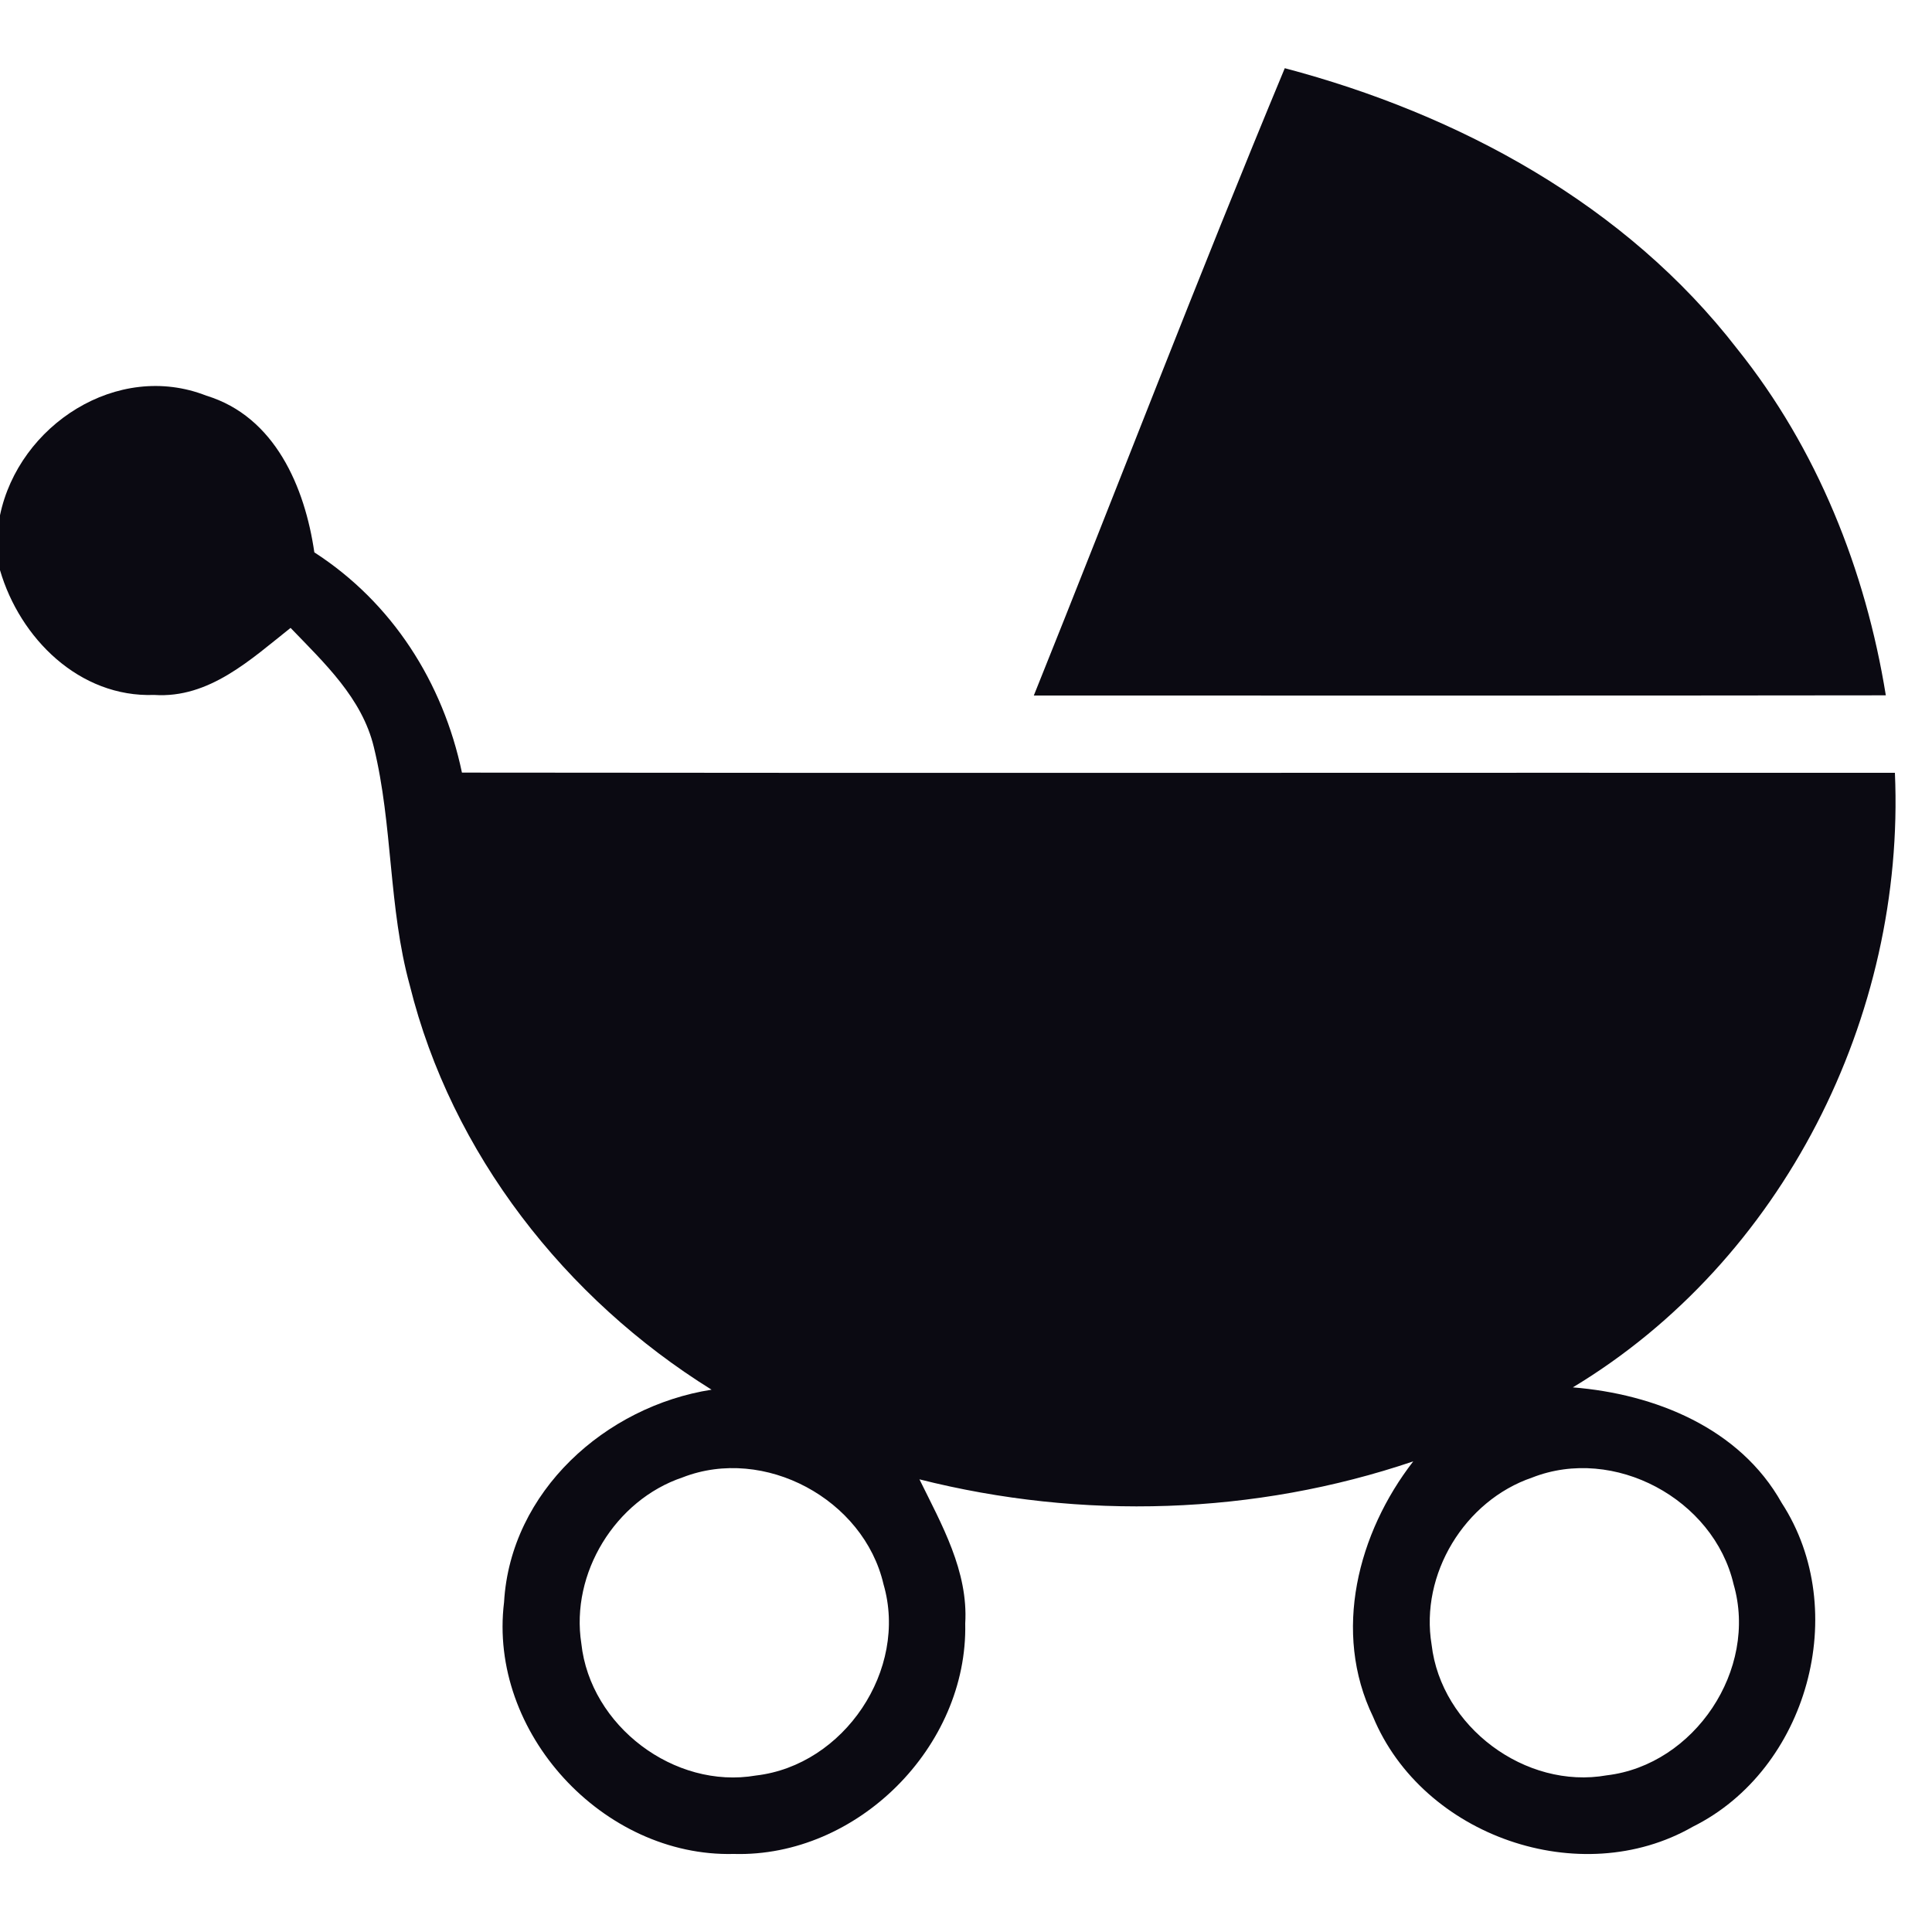
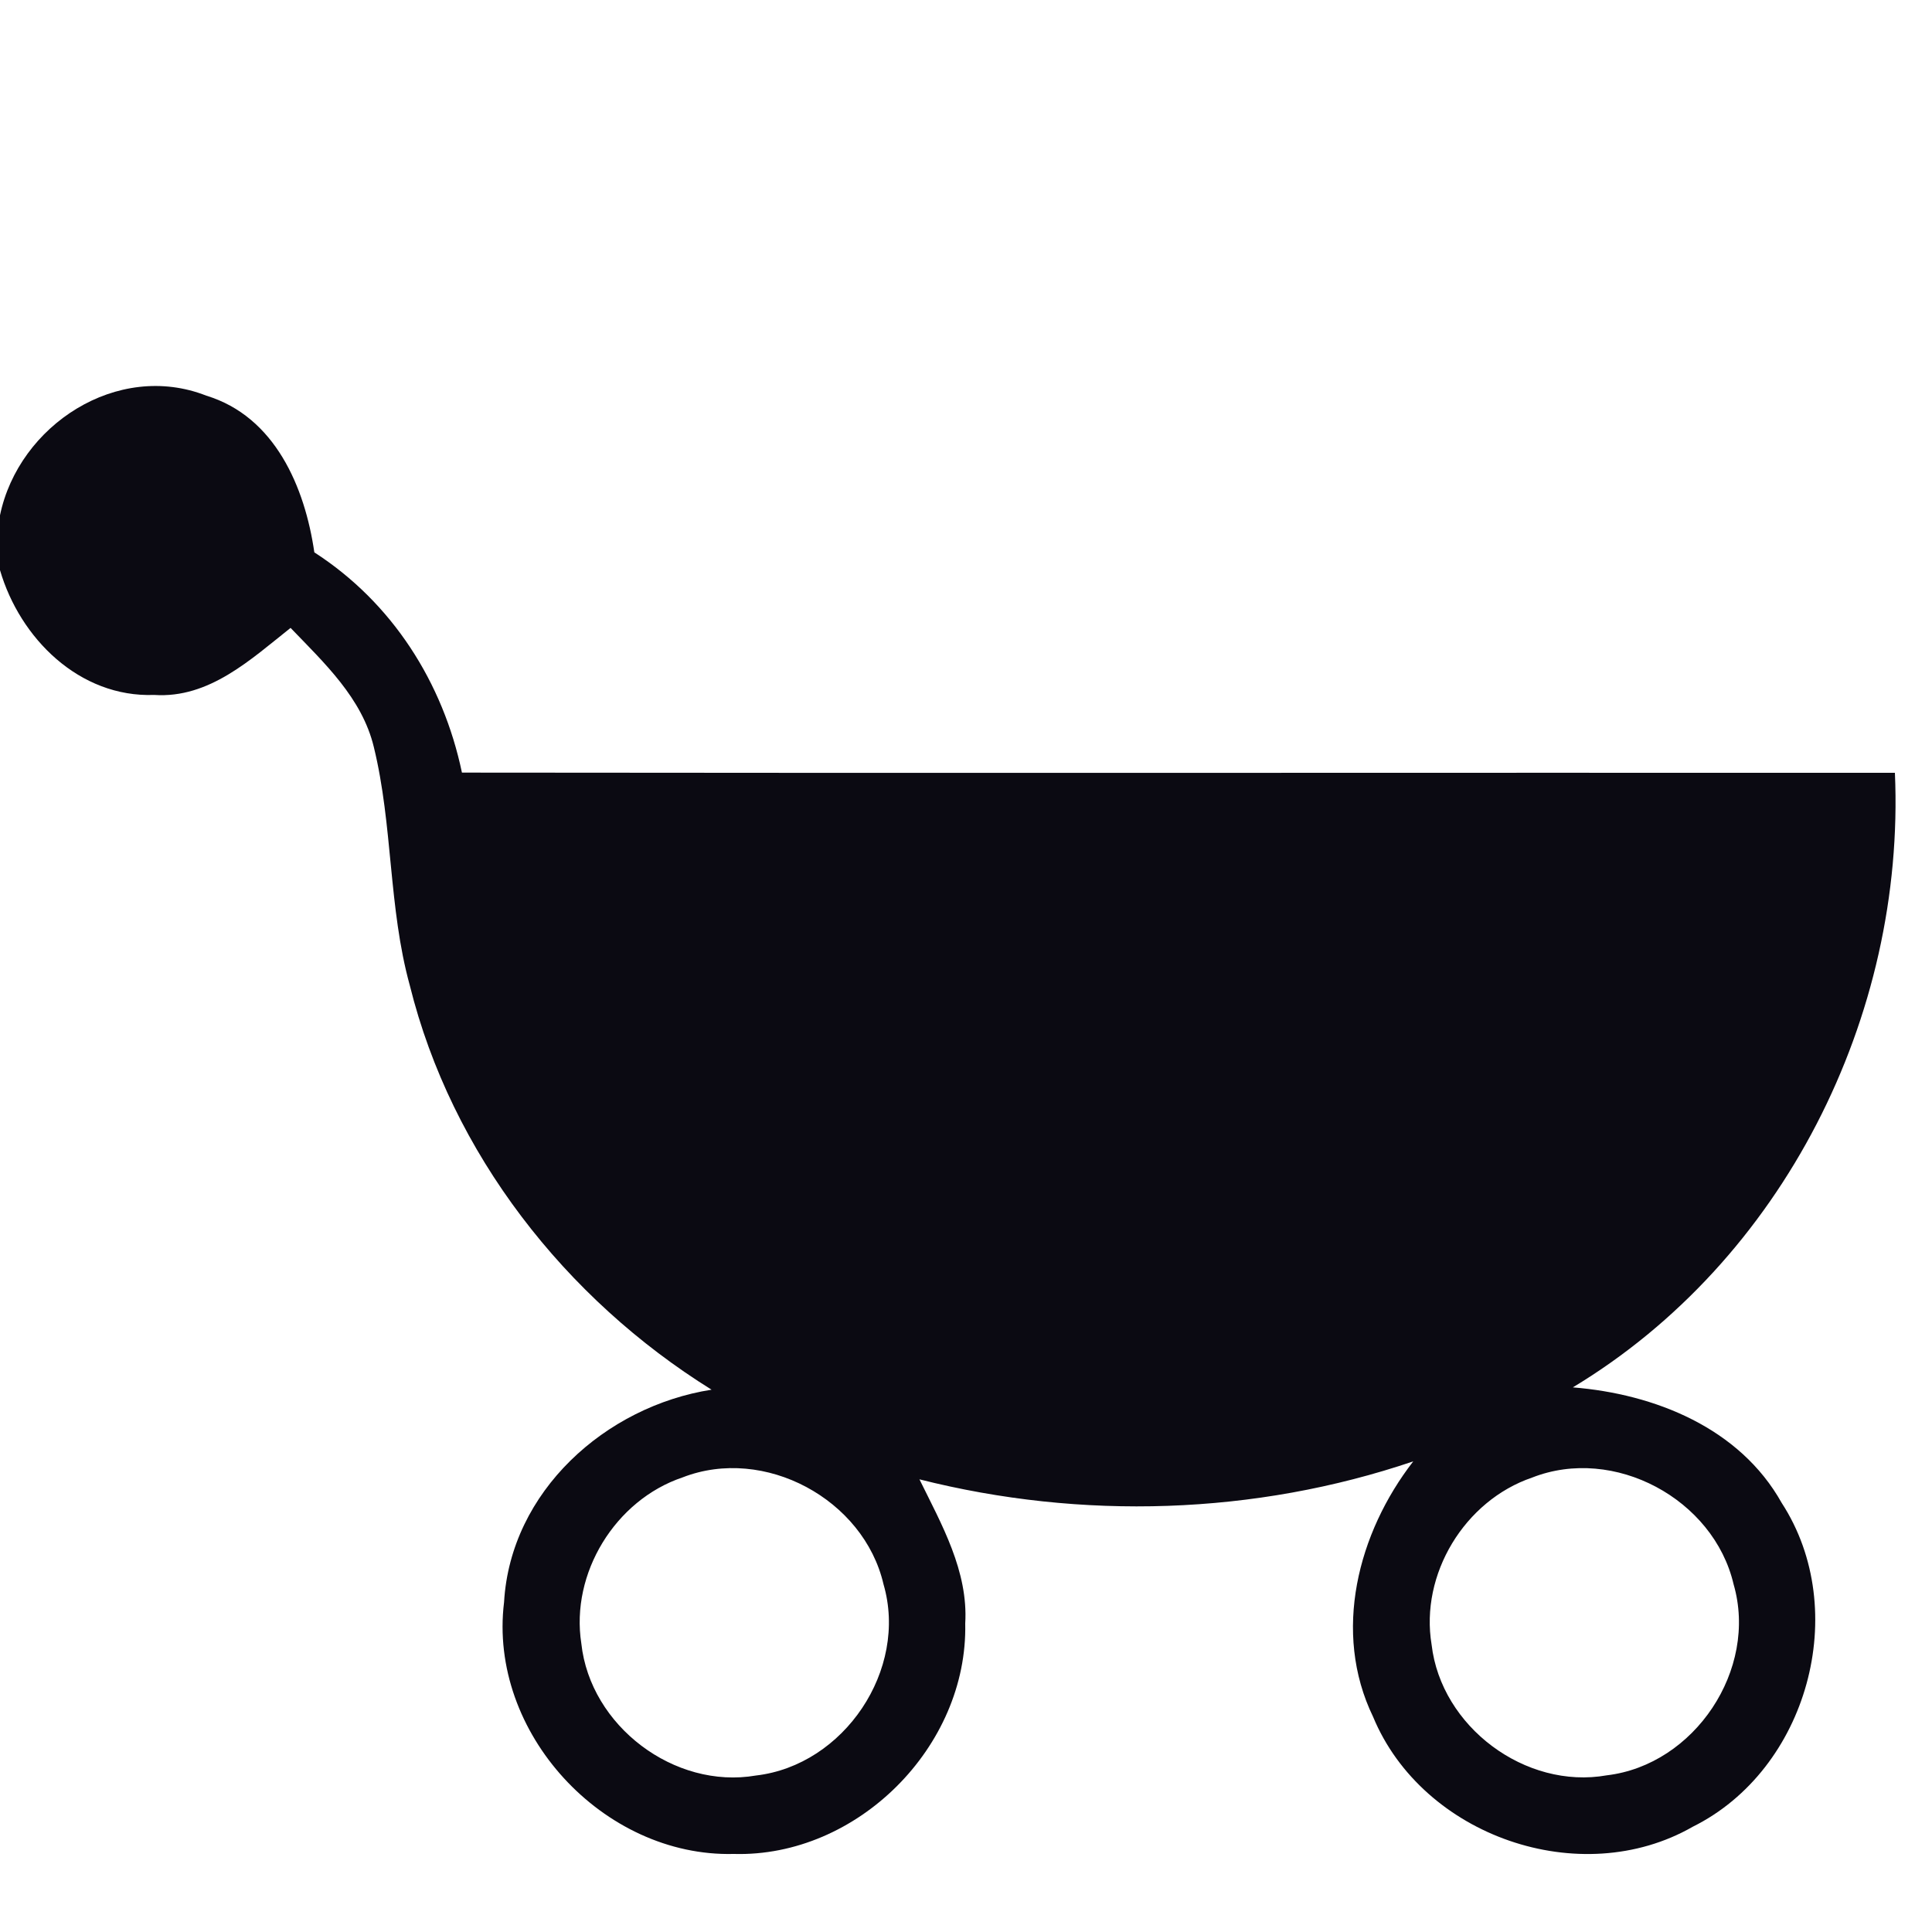
<svg xmlns="http://www.w3.org/2000/svg" width="100pt" height="100pt" viewBox="0 0 100 100" version="1.1">
  <g id="#0b0a12ff">
-     <path fill="#0b0a12" opacity="1.00" d=" M 53.51 36.00 C 57.86 25.18 62.02 14.29 66.50 3.53 C 75.51 5.91 84.15 10.59 89.92 18.06 C 94.05 23.21 96.56 29.50 97.61 35.99 C 82.91 36.01 68.21 36.00 53.51 36.00 Z" />
    <path fill="#0b0a12" opacity="1.00" d=" M 0.00 26.67 C 0.97 22.00 6.08 18.67 10.68 20.48 C 14.23 21.56 15.78 25.21 16.27 28.59 C 20.30 31.19 22.93 35.32 23.91 39.99 C 48.63 40.02 73.36 39.99 98.08 40.00 C 98.63 52.61 92.28 65.26 81.41 71.81 C 85.65 72.15 90.05 73.91 92.22 77.79 C 95.84 83.36 93.56 91.60 87.62 94.55 C 81.80 97.89 73.63 95.04 71.07 88.86 C 68.95 84.48 70.28 79.34 73.15 75.64 C 64.95 78.42 55.98 78.69 47.59 76.57 C 48.74 78.91 50.12 81.32 49.96 84.03 C 50.10 90.41 44.37 96.14 37.98 95.96 C 31.22 96.13 25.26 89.68 26.09 82.93 C 26.42 77.20 31.34 72.79 36.83 71.93 C 29.26 67.22 23.37 59.71 21.21 51.00 C 20.10 46.97 20.34 42.72 19.35 38.67 C 18.74 36.13 16.78 34.31 15.04 32.50 C 12.98 34.13 10.83 36.16 7.98 35.97 C 4.11 36.11 1.03 33.04 0.00 29.51 L 0.00 26.67 M 35.33 76.47 C 31.85 77.64 29.52 81.43 30.09 85.07 C 30.55 89.33 34.90 92.63 39.13 91.90 C 43.69 91.37 47.02 86.42 45.73 82.00 C 44.71 77.60 39.56 74.82 35.33 76.47 M 79.30 76.48 C 75.81 77.67 73.49 81.48 74.10 85.13 C 74.59 89.37 78.95 92.64 83.17 91.89 C 87.71 91.35 91.01 86.41 89.73 82.00 C 88.70 77.59 83.54 74.81 79.30 76.48 Z" />
  </g>
</svg>